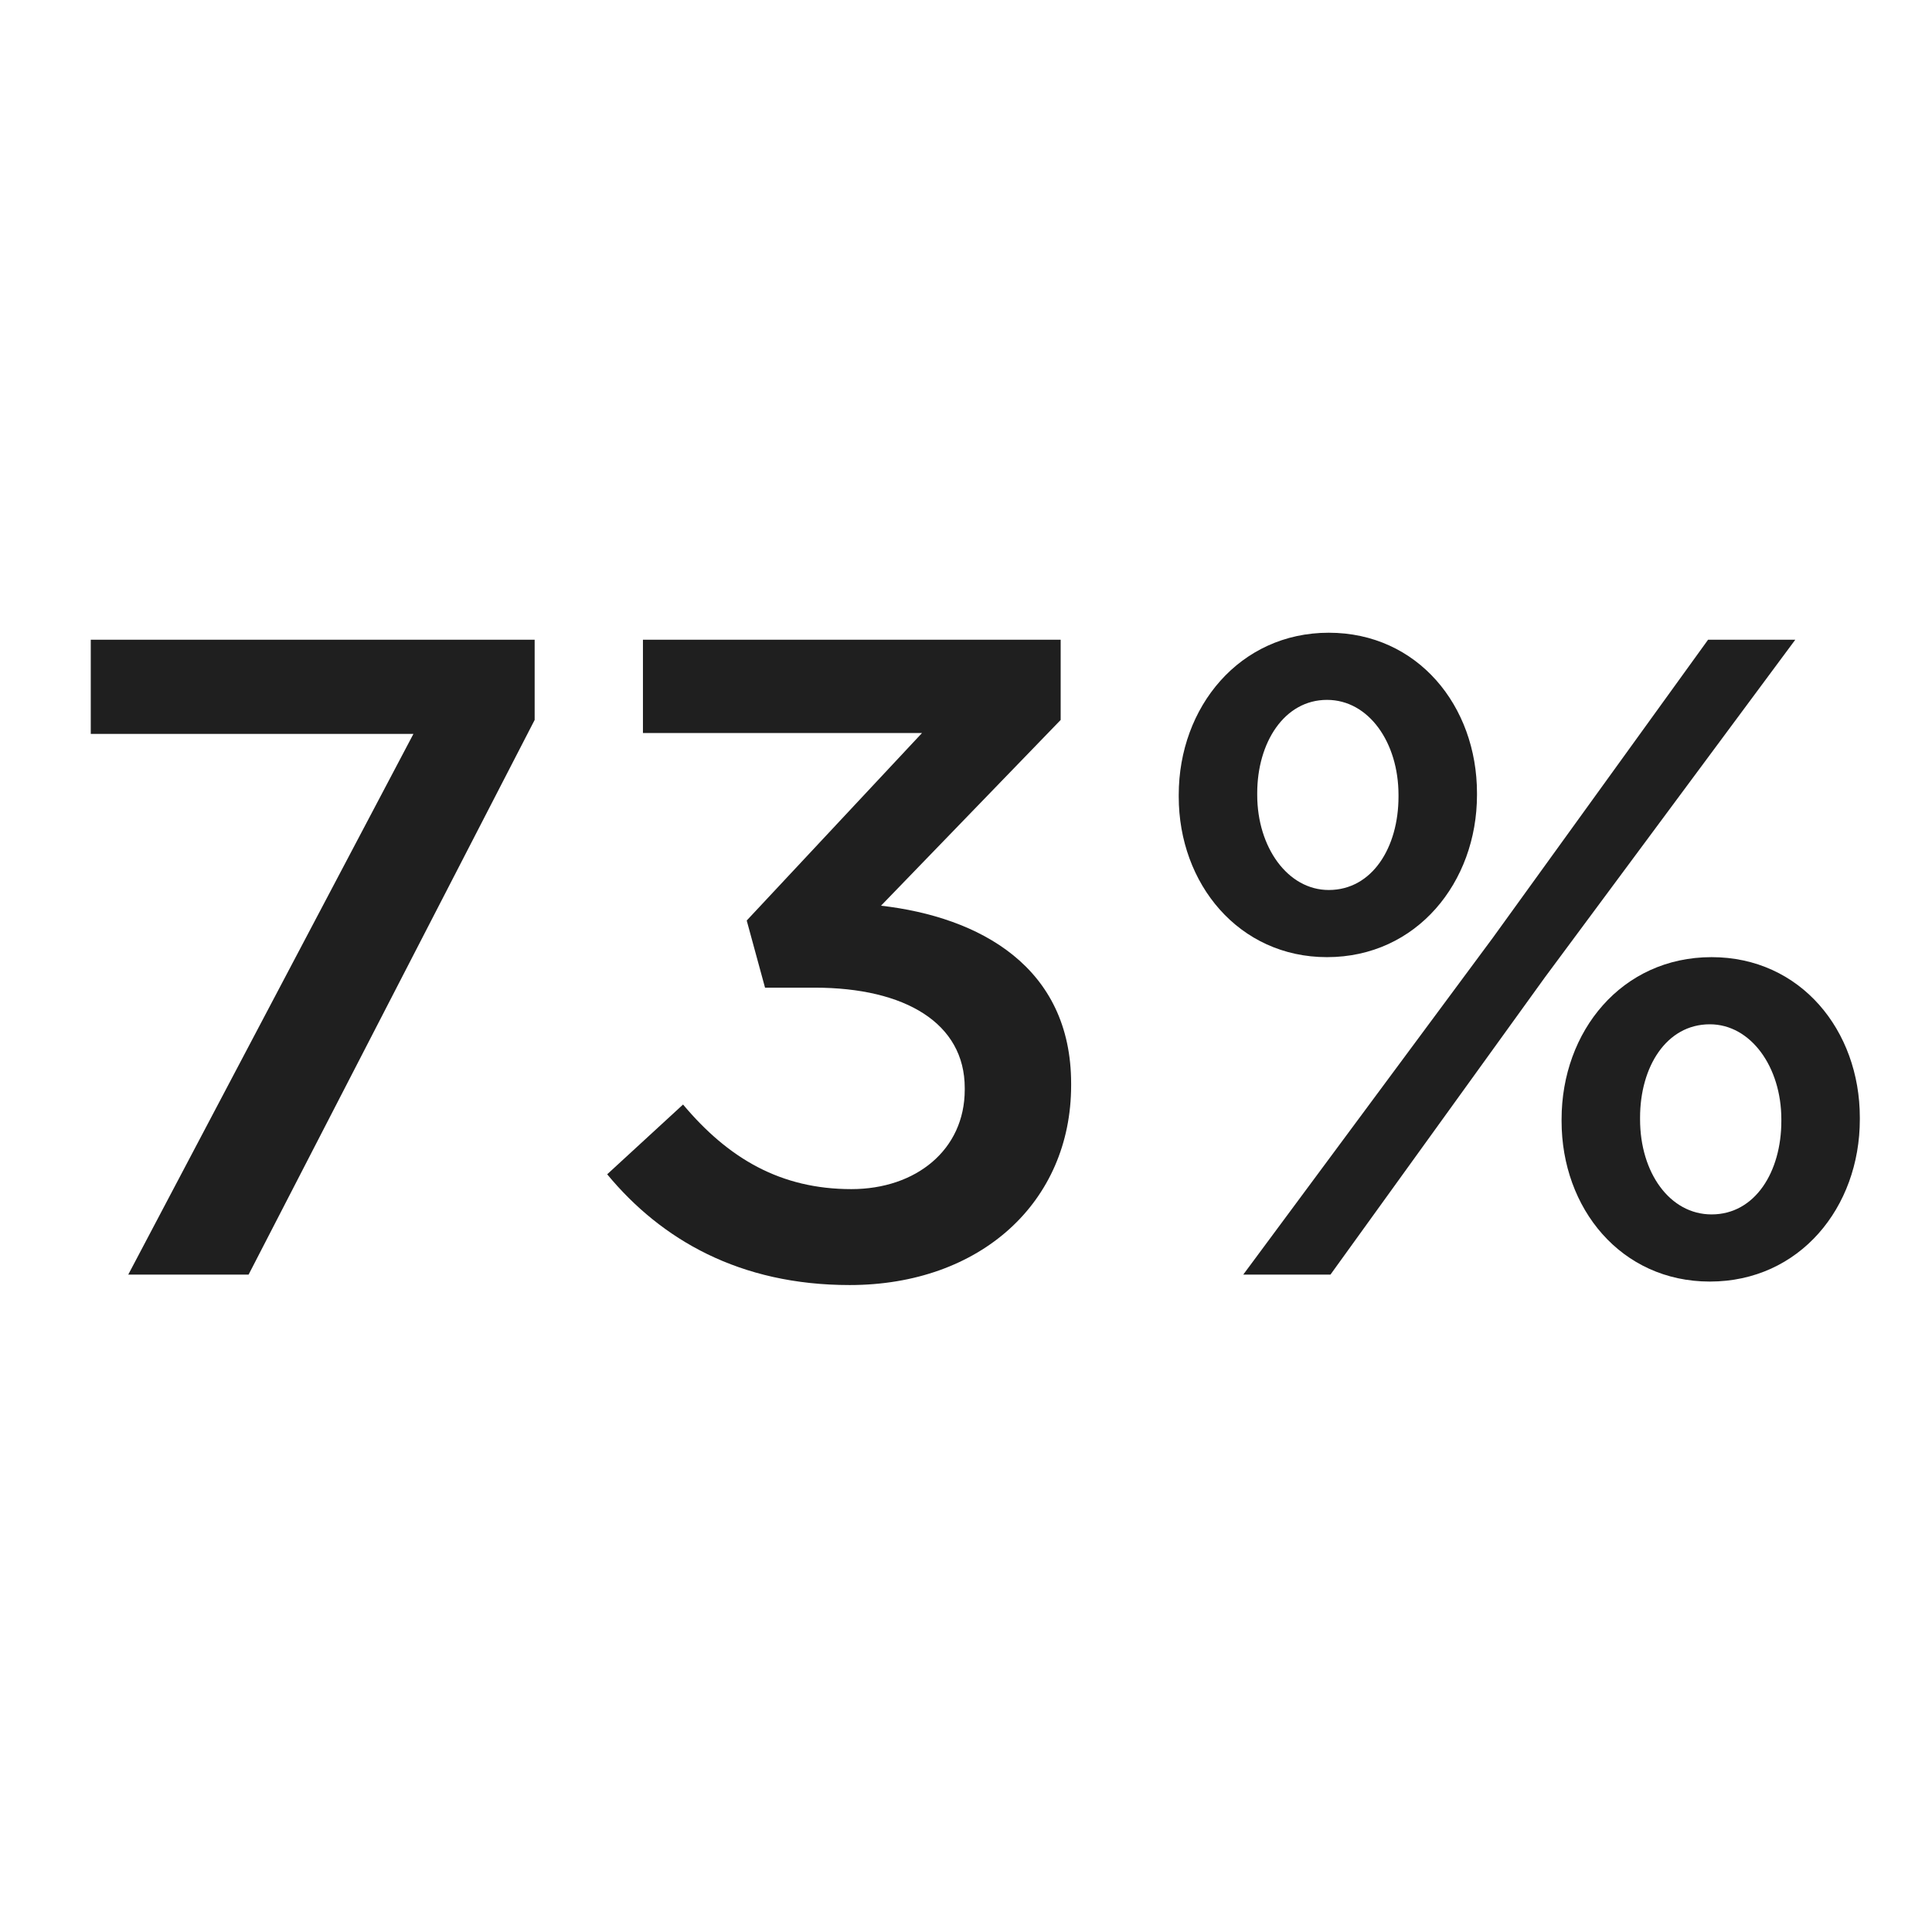
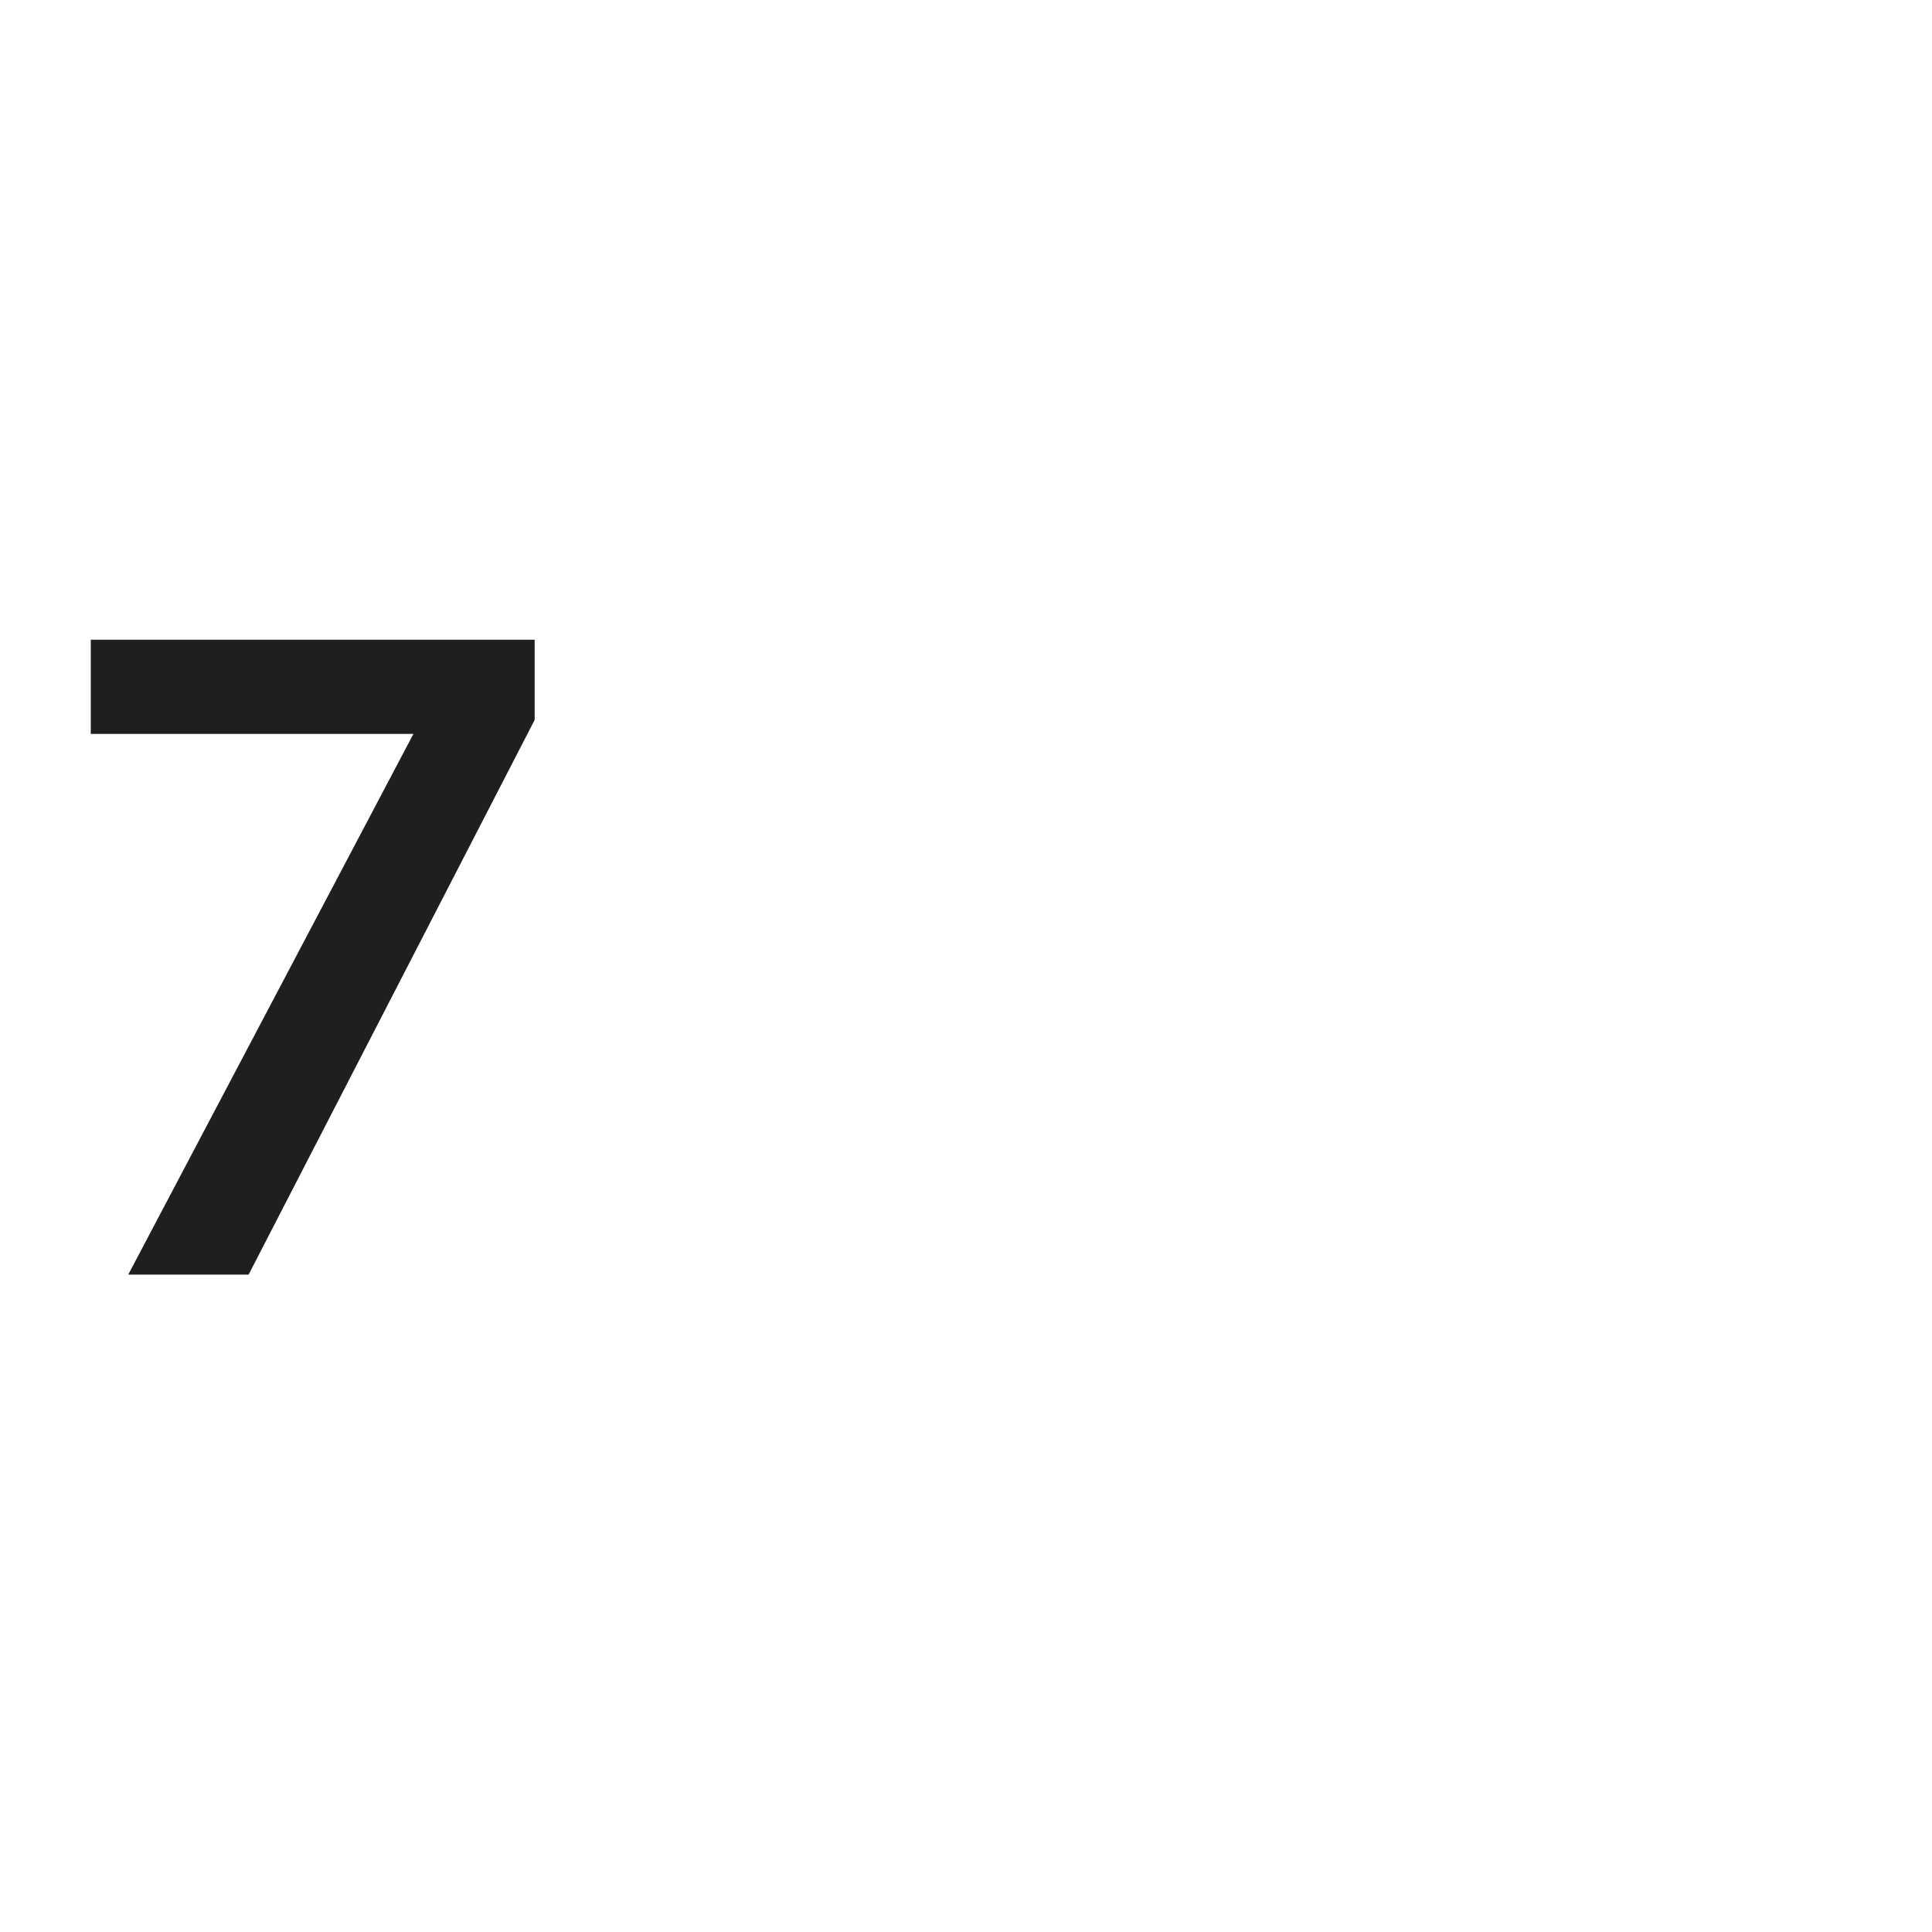
<svg xmlns="http://www.w3.org/2000/svg" width="144" height="144" viewBox="0 0 144 144" fill="none">
-   <path d="M98.906 71.34C92.341 71.34 87.856 65.88 87.856 59.38V59.25C87.856 52.685 92.406 47.16 99.036 47.16C105.666 47.16 110.086 52.62 110.086 59.12V59.25C110.086 65.75 105.601 71.34 98.906 71.34ZM111.256 69.91L127.311 47.68H133.811L115.156 72.835L99.166 95H92.666L111.256 69.91ZM98.906 52.165C95.721 52.165 93.706 55.35 93.706 59.12V59.25C93.706 63.15 95.981 66.335 99.036 66.335C102.286 66.335 104.236 63.15 104.236 59.38V59.25C104.236 55.35 102.026 52.165 98.906 52.165ZM127.441 95.52C120.811 95.52 116.391 90.06 116.391 83.56V83.43C116.391 76.865 120.876 71.34 127.571 71.34C134.201 71.34 138.621 76.8 138.621 83.3V83.43C138.621 89.995 134.136 95.52 127.441 95.52ZM127.571 90.515C130.821 90.515 132.771 87.33 132.771 83.56V83.43C132.771 79.53 130.496 76.345 127.441 76.345C124.191 76.345 122.241 79.53 122.241 83.3V83.43C122.241 87.395 124.451 90.515 127.571 90.515Z" fill="#1F1F1F" />
-   <path d="M63.326 95.78C55.136 95.78 49.286 92.4 45.256 87.525L50.911 82.325C54.291 86.355 58.191 88.63 63.456 88.63C68.266 88.63 71.906 85.705 71.906 81.22V81.09C71.906 76.28 67.486 73.615 60.726 73.615H57.021L55.656 68.61L68.721 54.635H47.921V47.68H79.056V53.66L65.666 67.505C73.011 68.35 79.836 72.055 79.836 80.765V80.895C79.836 89.605 73.076 95.78 63.326 95.78Z" fill="#1F1F1F" />
  <path d="M9.56 95L30.815 54.7H6.765V47.68H39.85V53.66L18.53 95H9.56Z" fill="#1F1F1F" />
</svg>